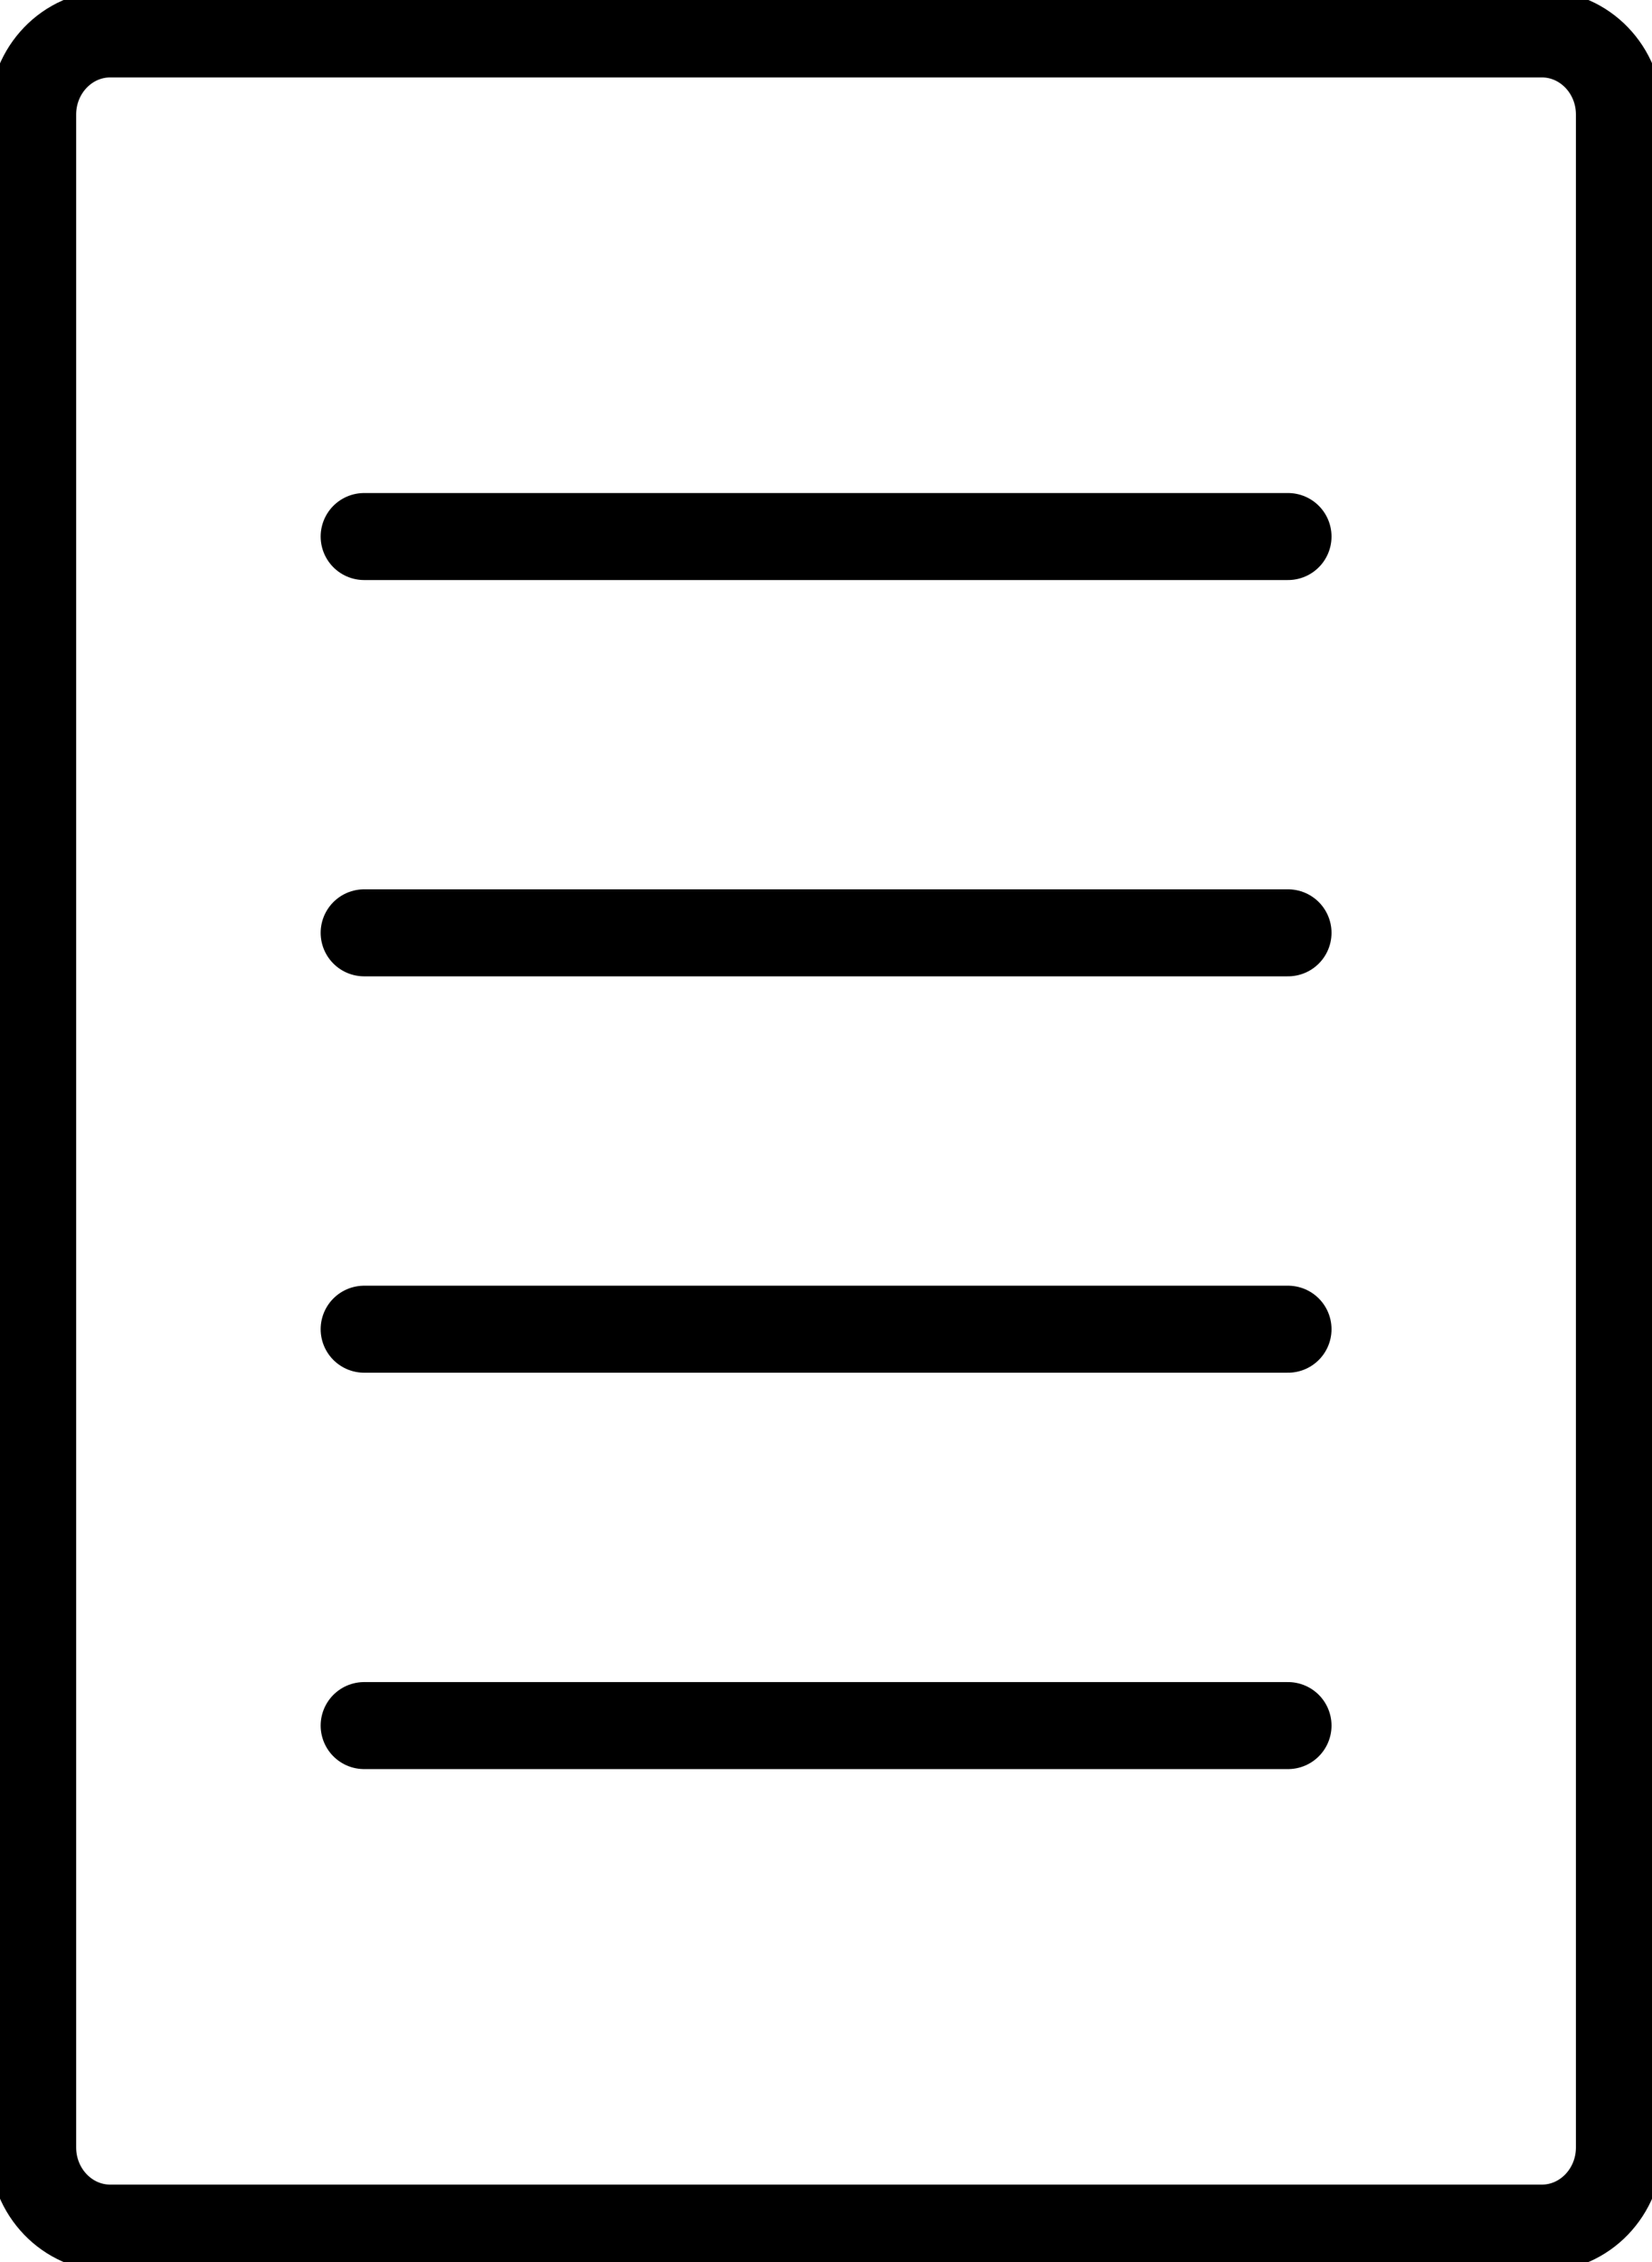
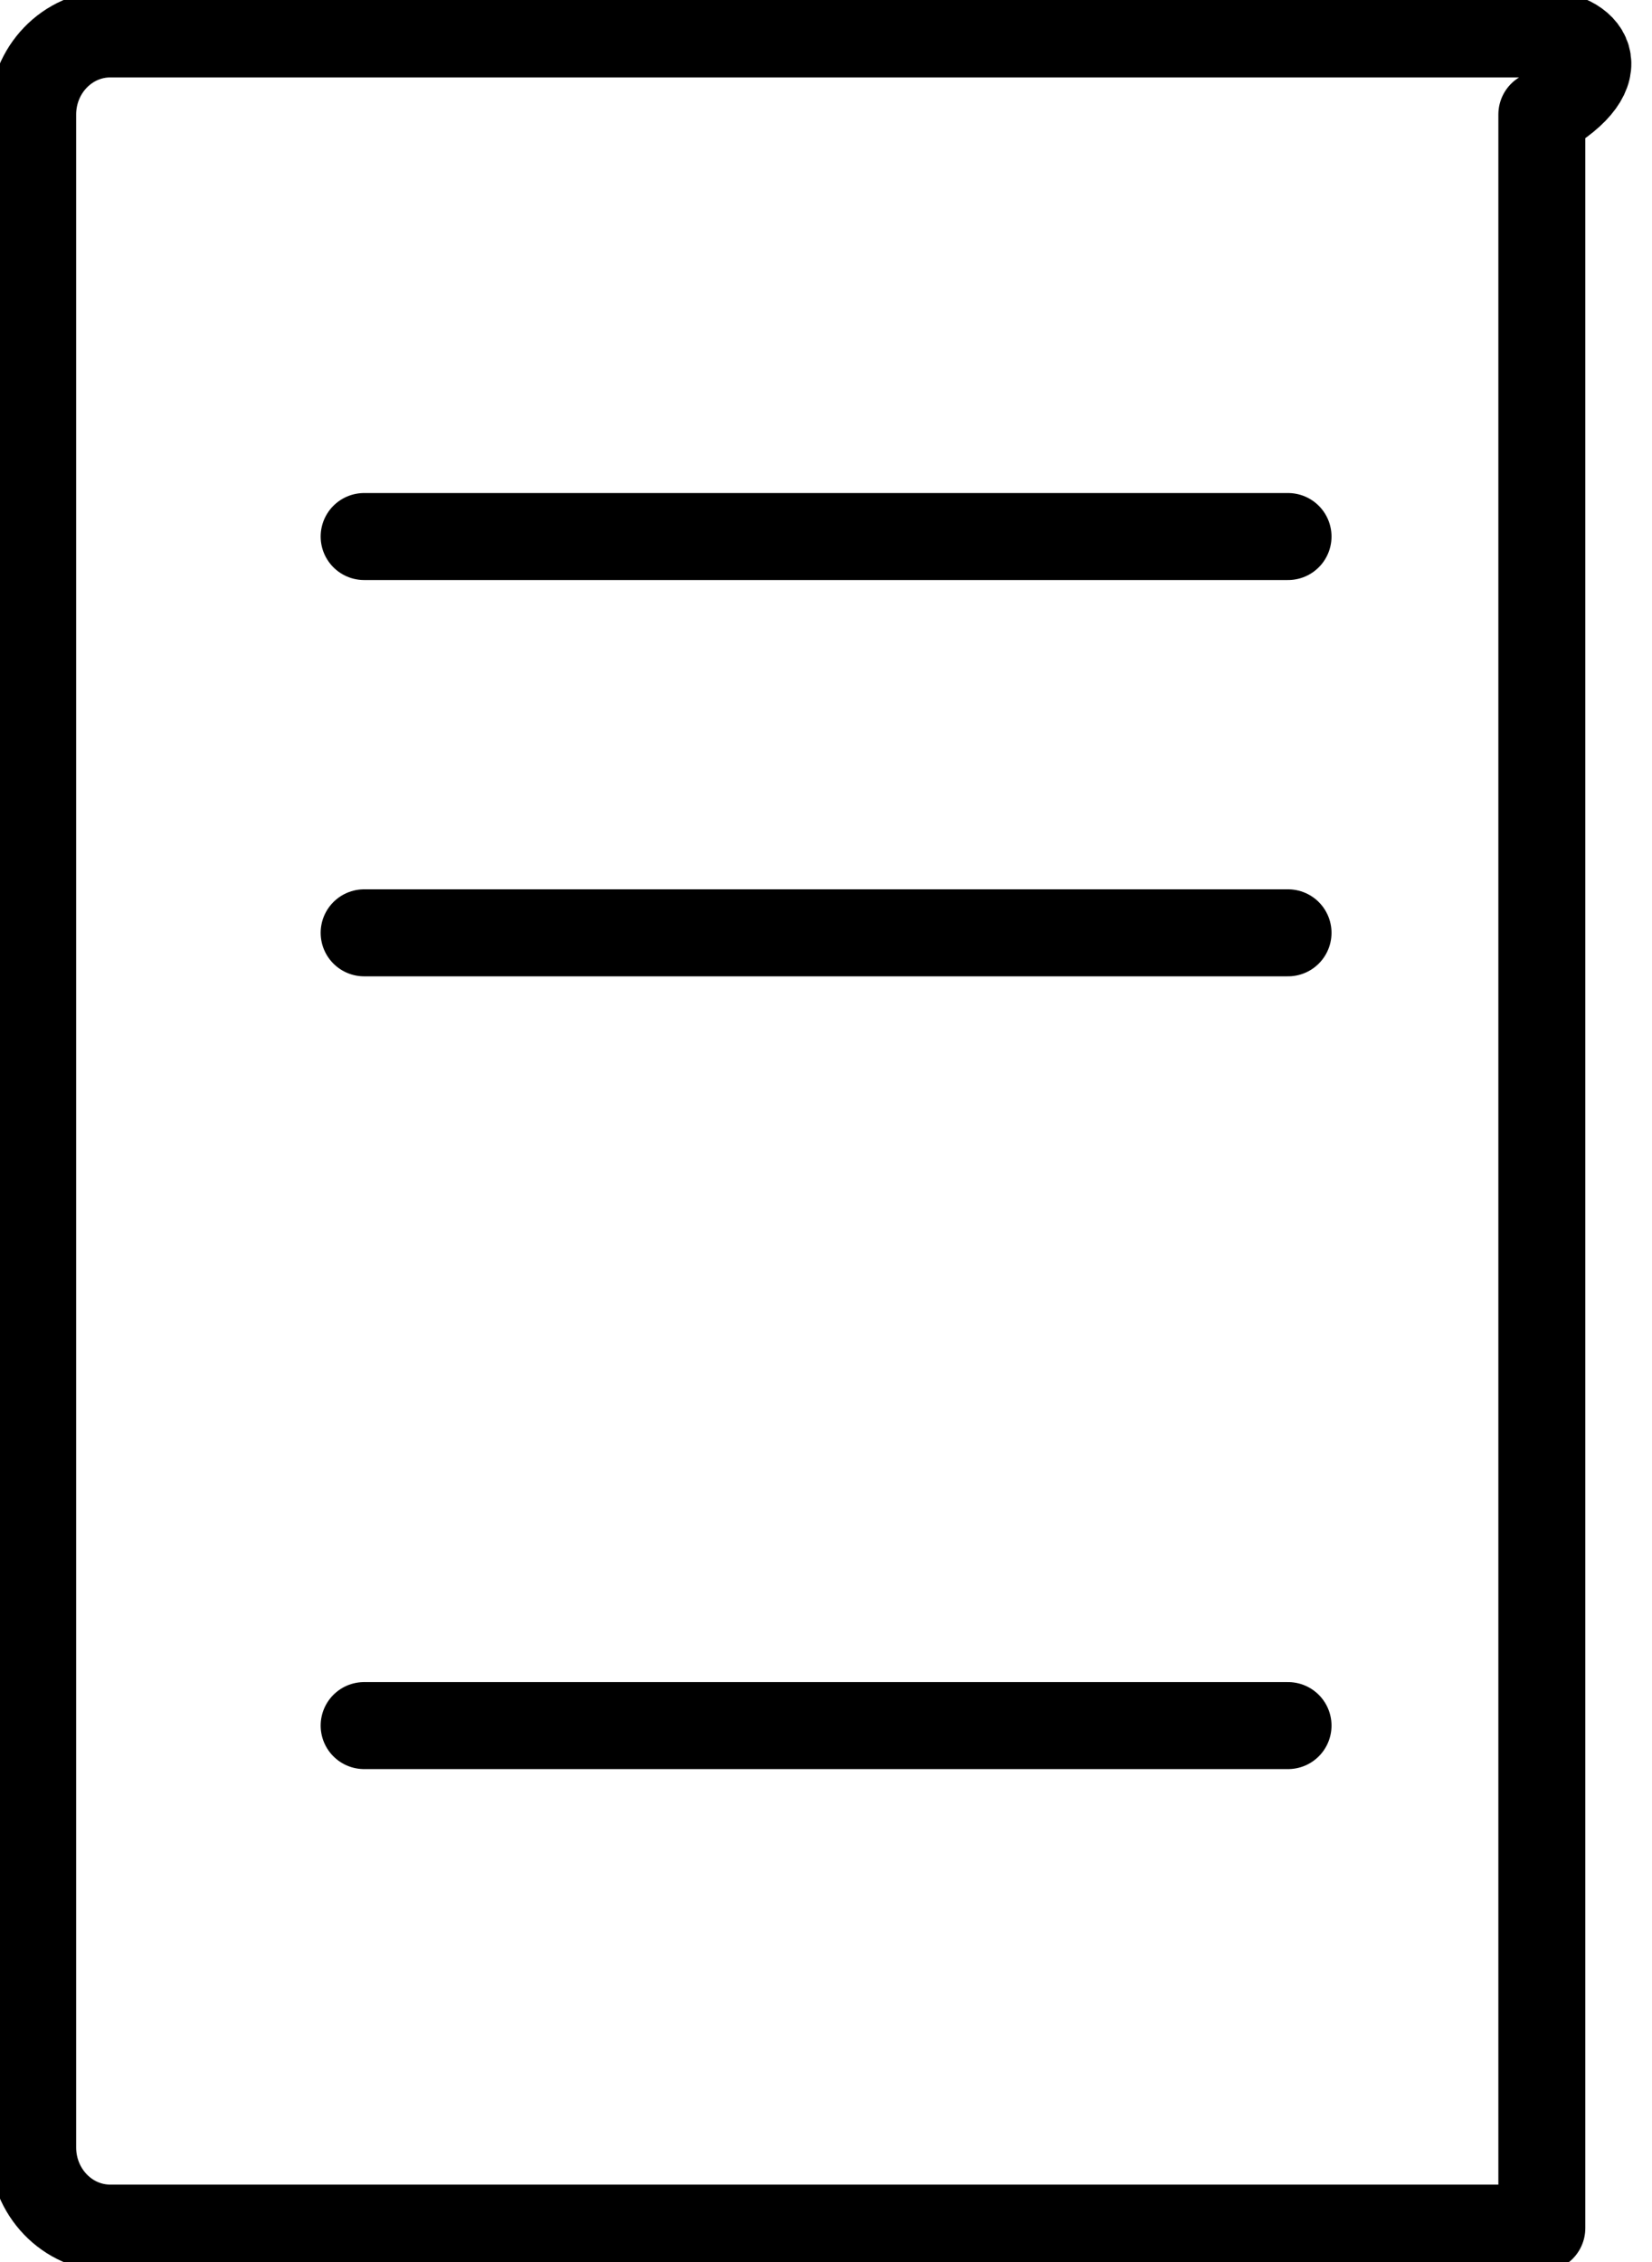
<svg xmlns="http://www.w3.org/2000/svg" width="19" height="26" viewBox="0 0 19 26" fill="none">
  <g clip-path="url(#clip0_1633_95)">
-     <path d="M17.733 0.39H1.268C0.776 0.39 0.376 0.805 0.376 1.316V24.683C0.376 25.195 0.776 25.61 1.268 25.61H17.733C18.225 25.61 18.625 25.195 18.625 24.683V1.316C18.625 0.805 18.225 0.39 17.733 0.39Z" stroke="black" stroke-linecap="round" stroke-linejoin="round" />
+     <path d="M17.733 0.39H1.268C0.776 0.39 0.376 0.805 0.376 1.316V24.683C0.376 25.195 0.776 25.61 1.268 25.61H17.733V1.316C18.625 0.805 18.225 0.39 17.733 0.39Z" stroke="black" stroke-linecap="round" stroke-linejoin="round" />
    <path d="M4.188 6.167H14.814" stroke="black" stroke-linecap="round" stroke-linejoin="round" />
    <path d="M4.188 10.722H14.814" stroke="black" stroke-linecap="round" stroke-linejoin="round" />
-     <path d="M4.188 15.278H14.814" stroke="black" stroke-linecap="round" stroke-linejoin="round" />
    <path d="M4.188 19.834H14.814" stroke="black" stroke-linecap="round" stroke-linejoin="round" />
  </g>
  <defs>
    <clipPath id="clip0_1633_95">
      <rect width="19" height="26" fill="white" />
    </clipPath>
  </defs>
</svg>